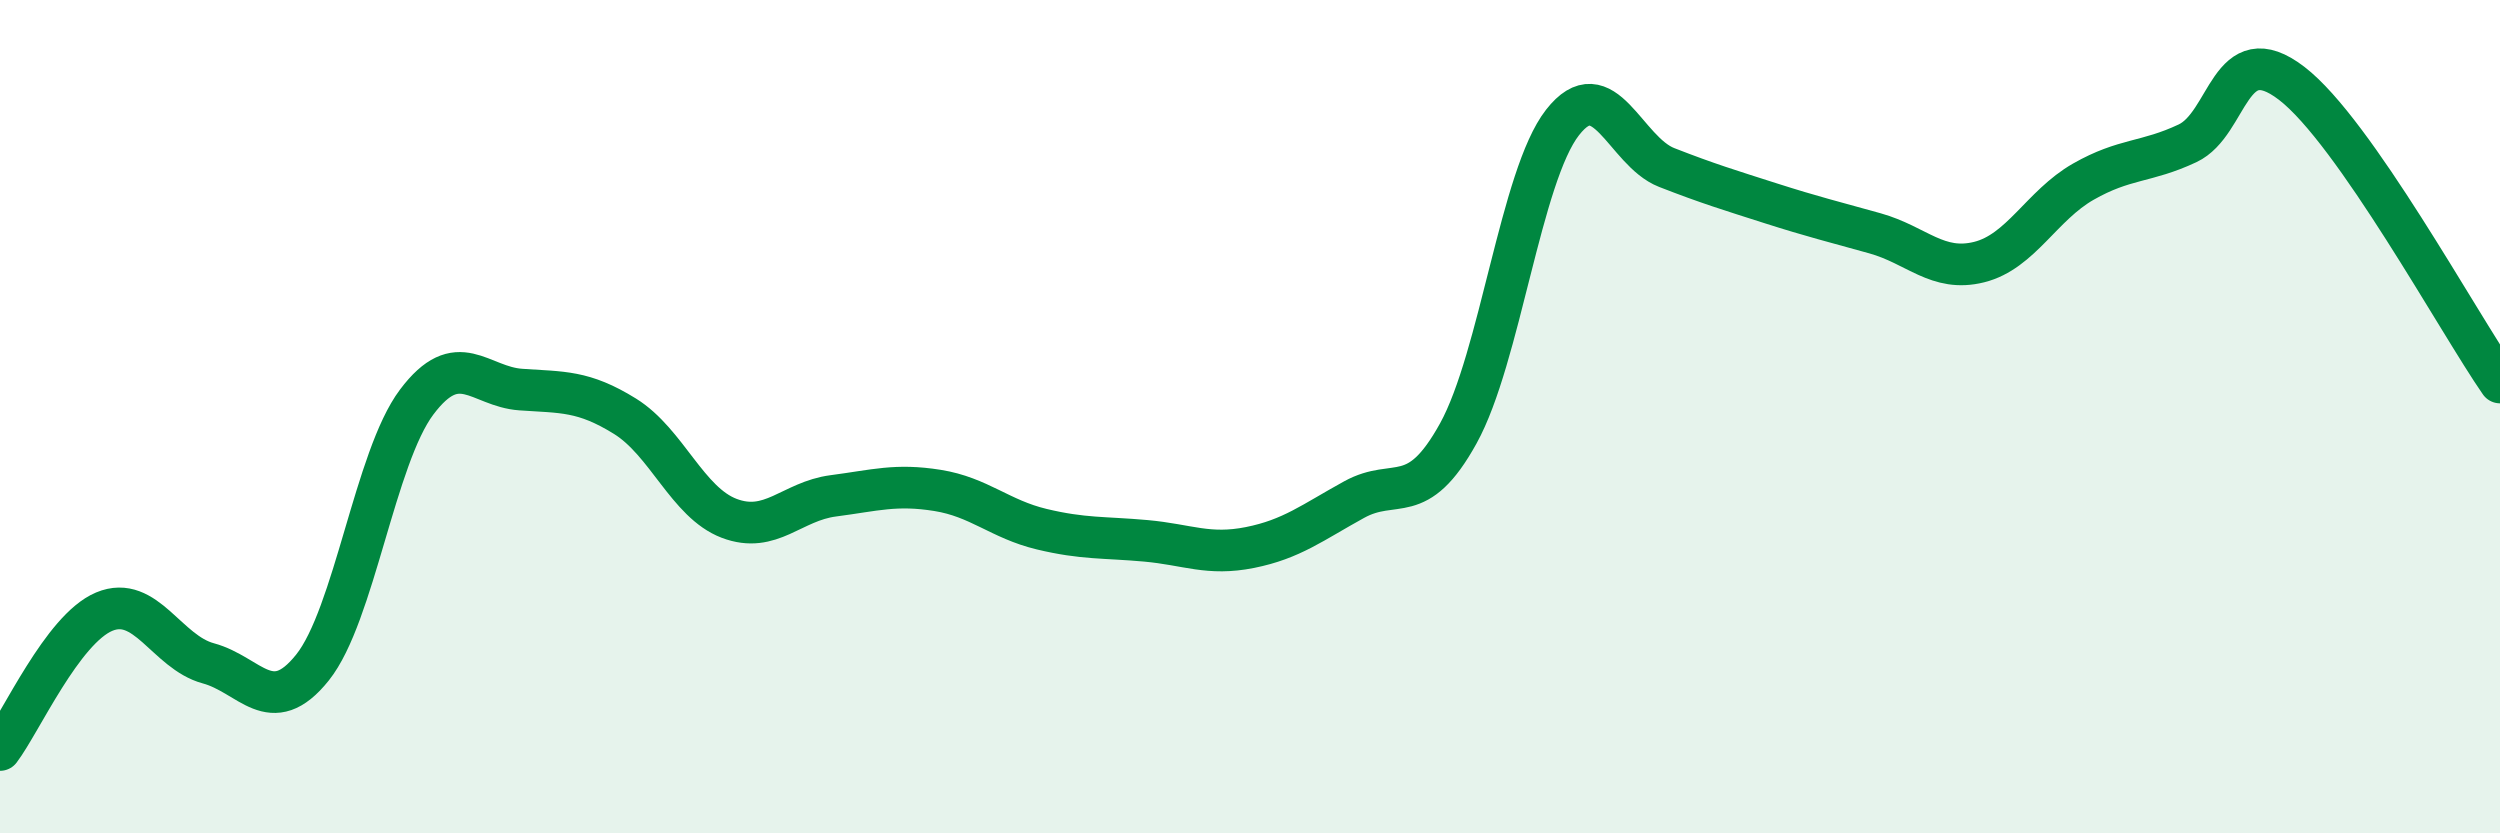
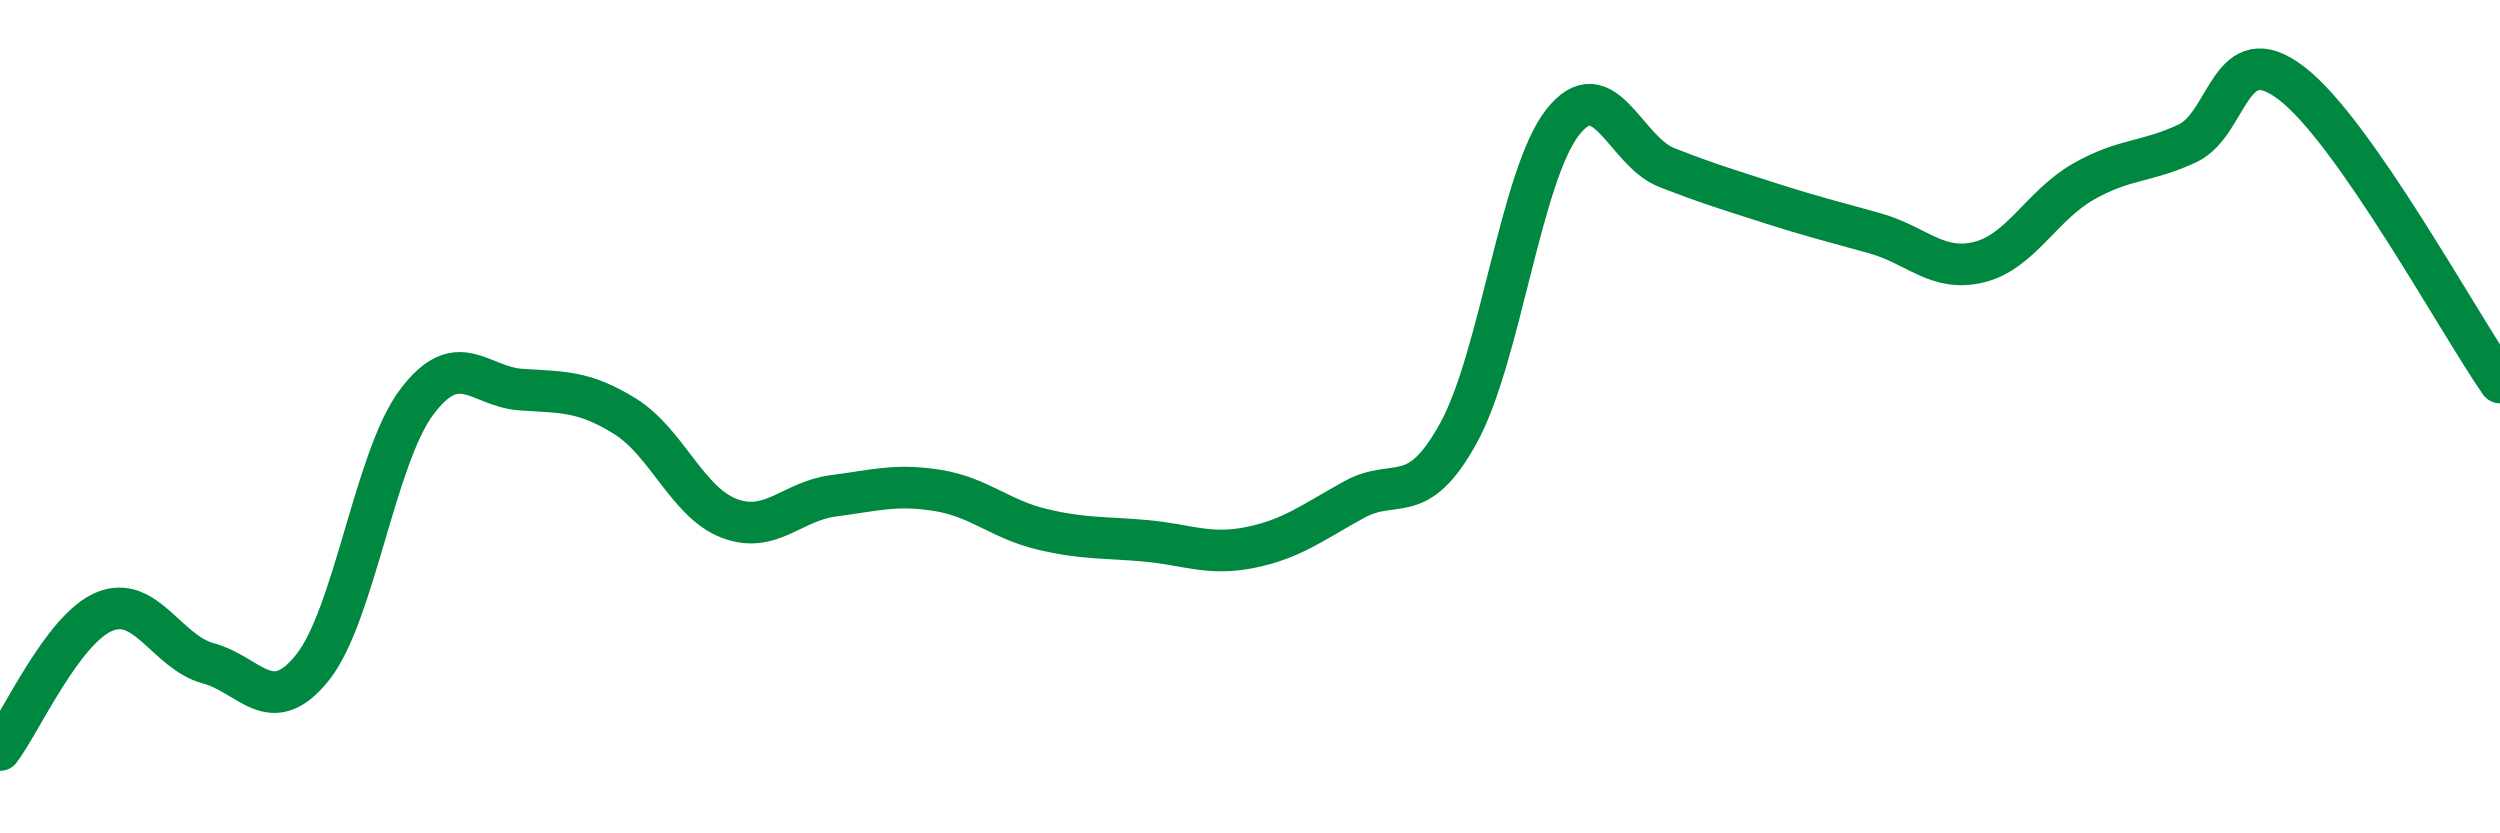
<svg xmlns="http://www.w3.org/2000/svg" width="60" height="20" viewBox="0 0 60 20">
-   <path d="M 0,18 C 0.5,17.34 1.5,15.1 2.5,14.68 C 3.5,14.26 4,15.65 5,15.92 C 6,16.19 6.5,17.27 7.5,16.02 C 8.5,14.77 9,10.98 10,9.65 C 11,8.32 11.5,9.28 12.5,9.35 C 13.5,9.42 14,9.37 15,9.99 C 16,10.61 16.5,12.06 17.5,12.44 C 18.5,12.82 19,12.03 20,11.9 C 21,11.77 21.5,11.61 22.5,11.77 C 23.5,11.93 24,12.46 25,12.7 C 26,12.94 26.5,12.89 27.5,12.98 C 28.5,13.07 29,13.34 30,13.14 C 31,12.94 31.5,12.54 32.5,11.99 C 33.5,11.44 34,12.21 35,10.4 C 36,8.59 36.5,4.22 37.5,2.94 C 38.5,1.66 39,3.63 40,4.02 C 41,4.41 41.5,4.56 42.5,4.88 C 43.5,5.2 44,5.32 45,5.6 C 46,5.88 46.5,6.54 47.5,6.29 C 48.5,6.04 49,4.93 50,4.36 C 51,3.79 51.5,3.91 52.5,3.44 C 53.5,2.97 53.5,0.85 55,2 C 56.5,3.15 59,7.74 60,9.18L60 20L0 20Z" fill="#008740" opacity="0.1" stroke-linecap="round" stroke-linejoin="round" />
  <path d="M 0,18 C 0.5,17.34 1.5,15.1 2.5,14.68 C 3.5,14.26 4,15.65 5,15.92 C 6,16.19 6.5,17.27 7.5,16.02 C 8.5,14.77 9,10.98 10,9.65 C 11,8.32 11.5,9.28 12.5,9.35 C 13.5,9.42 14,9.37 15,9.99 C 16,10.61 16.5,12.06 17.5,12.44 C 18.5,12.82 19,12.03 20,11.9 C 21,11.77 21.5,11.61 22.5,11.77 C 23.5,11.93 24,12.46 25,12.7 C 26,12.94 26.5,12.89 27.5,12.98 C 28.5,13.07 29,13.34 30,13.14 C 31,12.94 31.5,12.54 32.5,11.99 C 33.5,11.44 34,12.21 35,10.4 C 36,8.59 36.5,4.22 37.5,2.94 C 38.5,1.66 39,3.63 40,4.02 C 41,4.41 41.5,4.56 42.5,4.88 C 43.5,5.2 44,5.32 45,5.6 C 46,5.88 46.5,6.54 47.5,6.29 C 48.5,6.04 49,4.93 50,4.36 C 51,3.79 51.5,3.91 52.5,3.44 C 53.5,2.97 53.5,0.85 55,2 C 56.5,3.15 59,7.74 60,9.18" stroke="#008740" stroke-width="1" fill="none" stroke-linecap="round" stroke-linejoin="round" />
</svg>